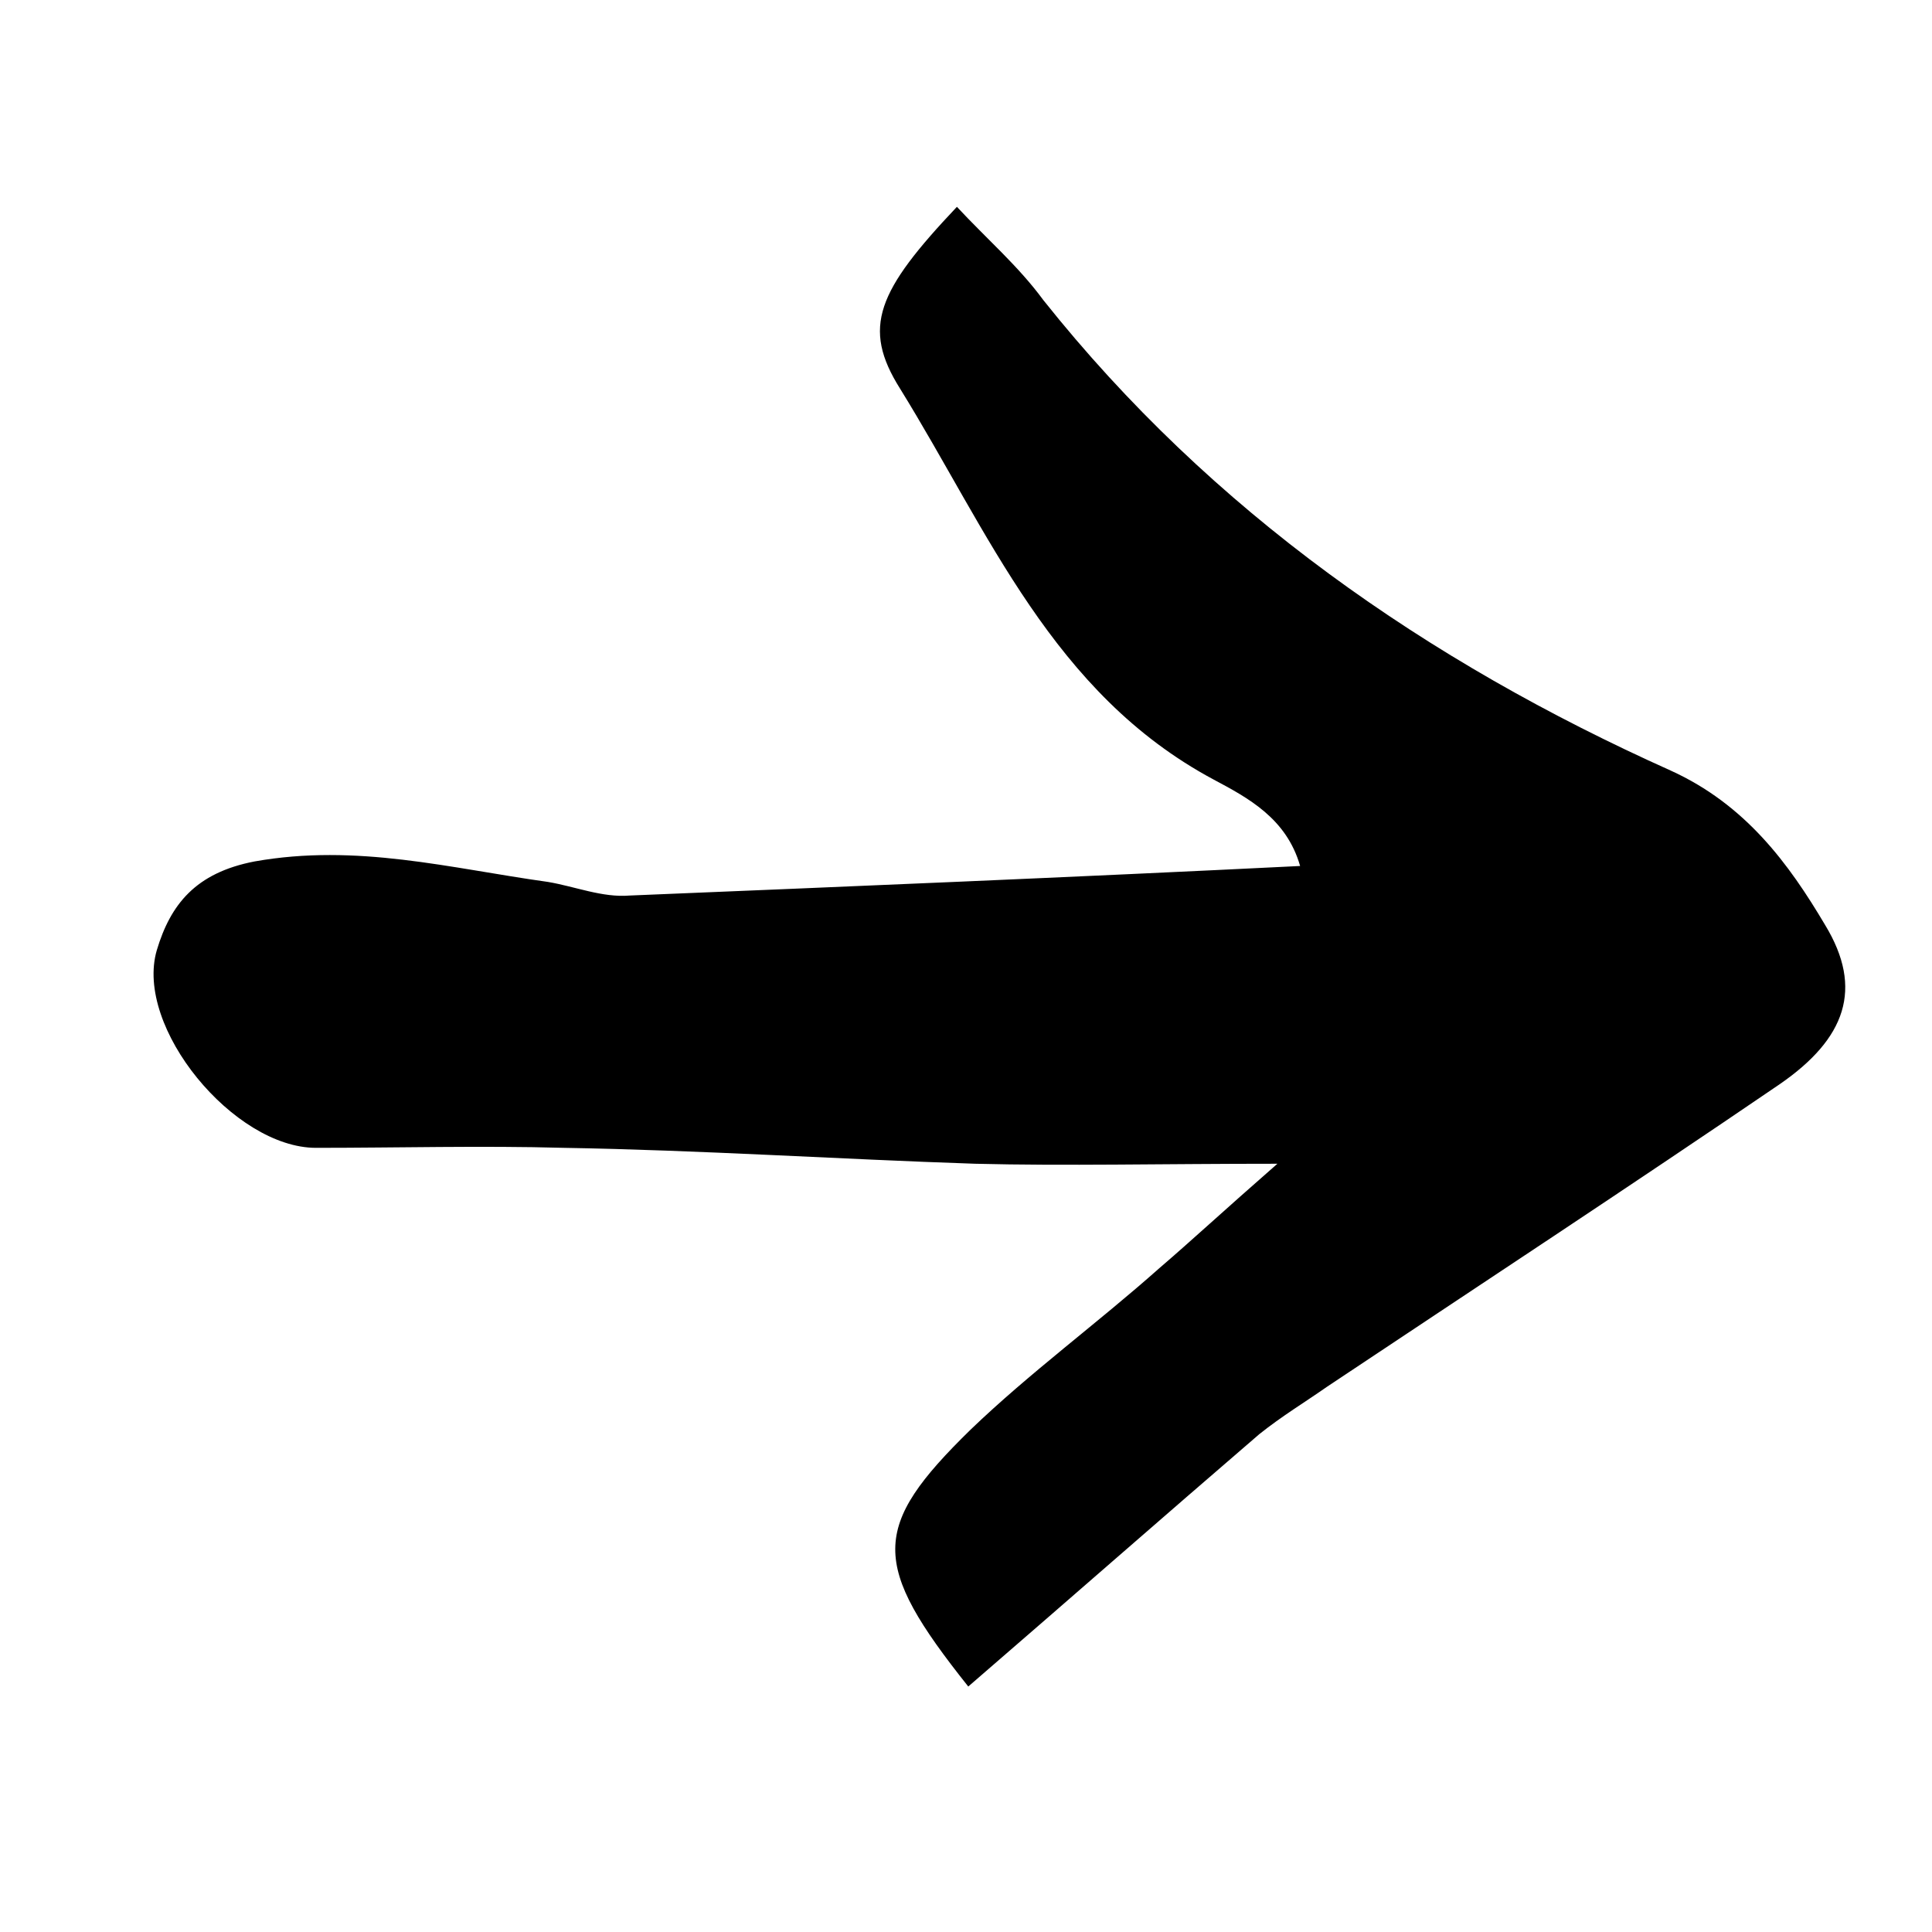
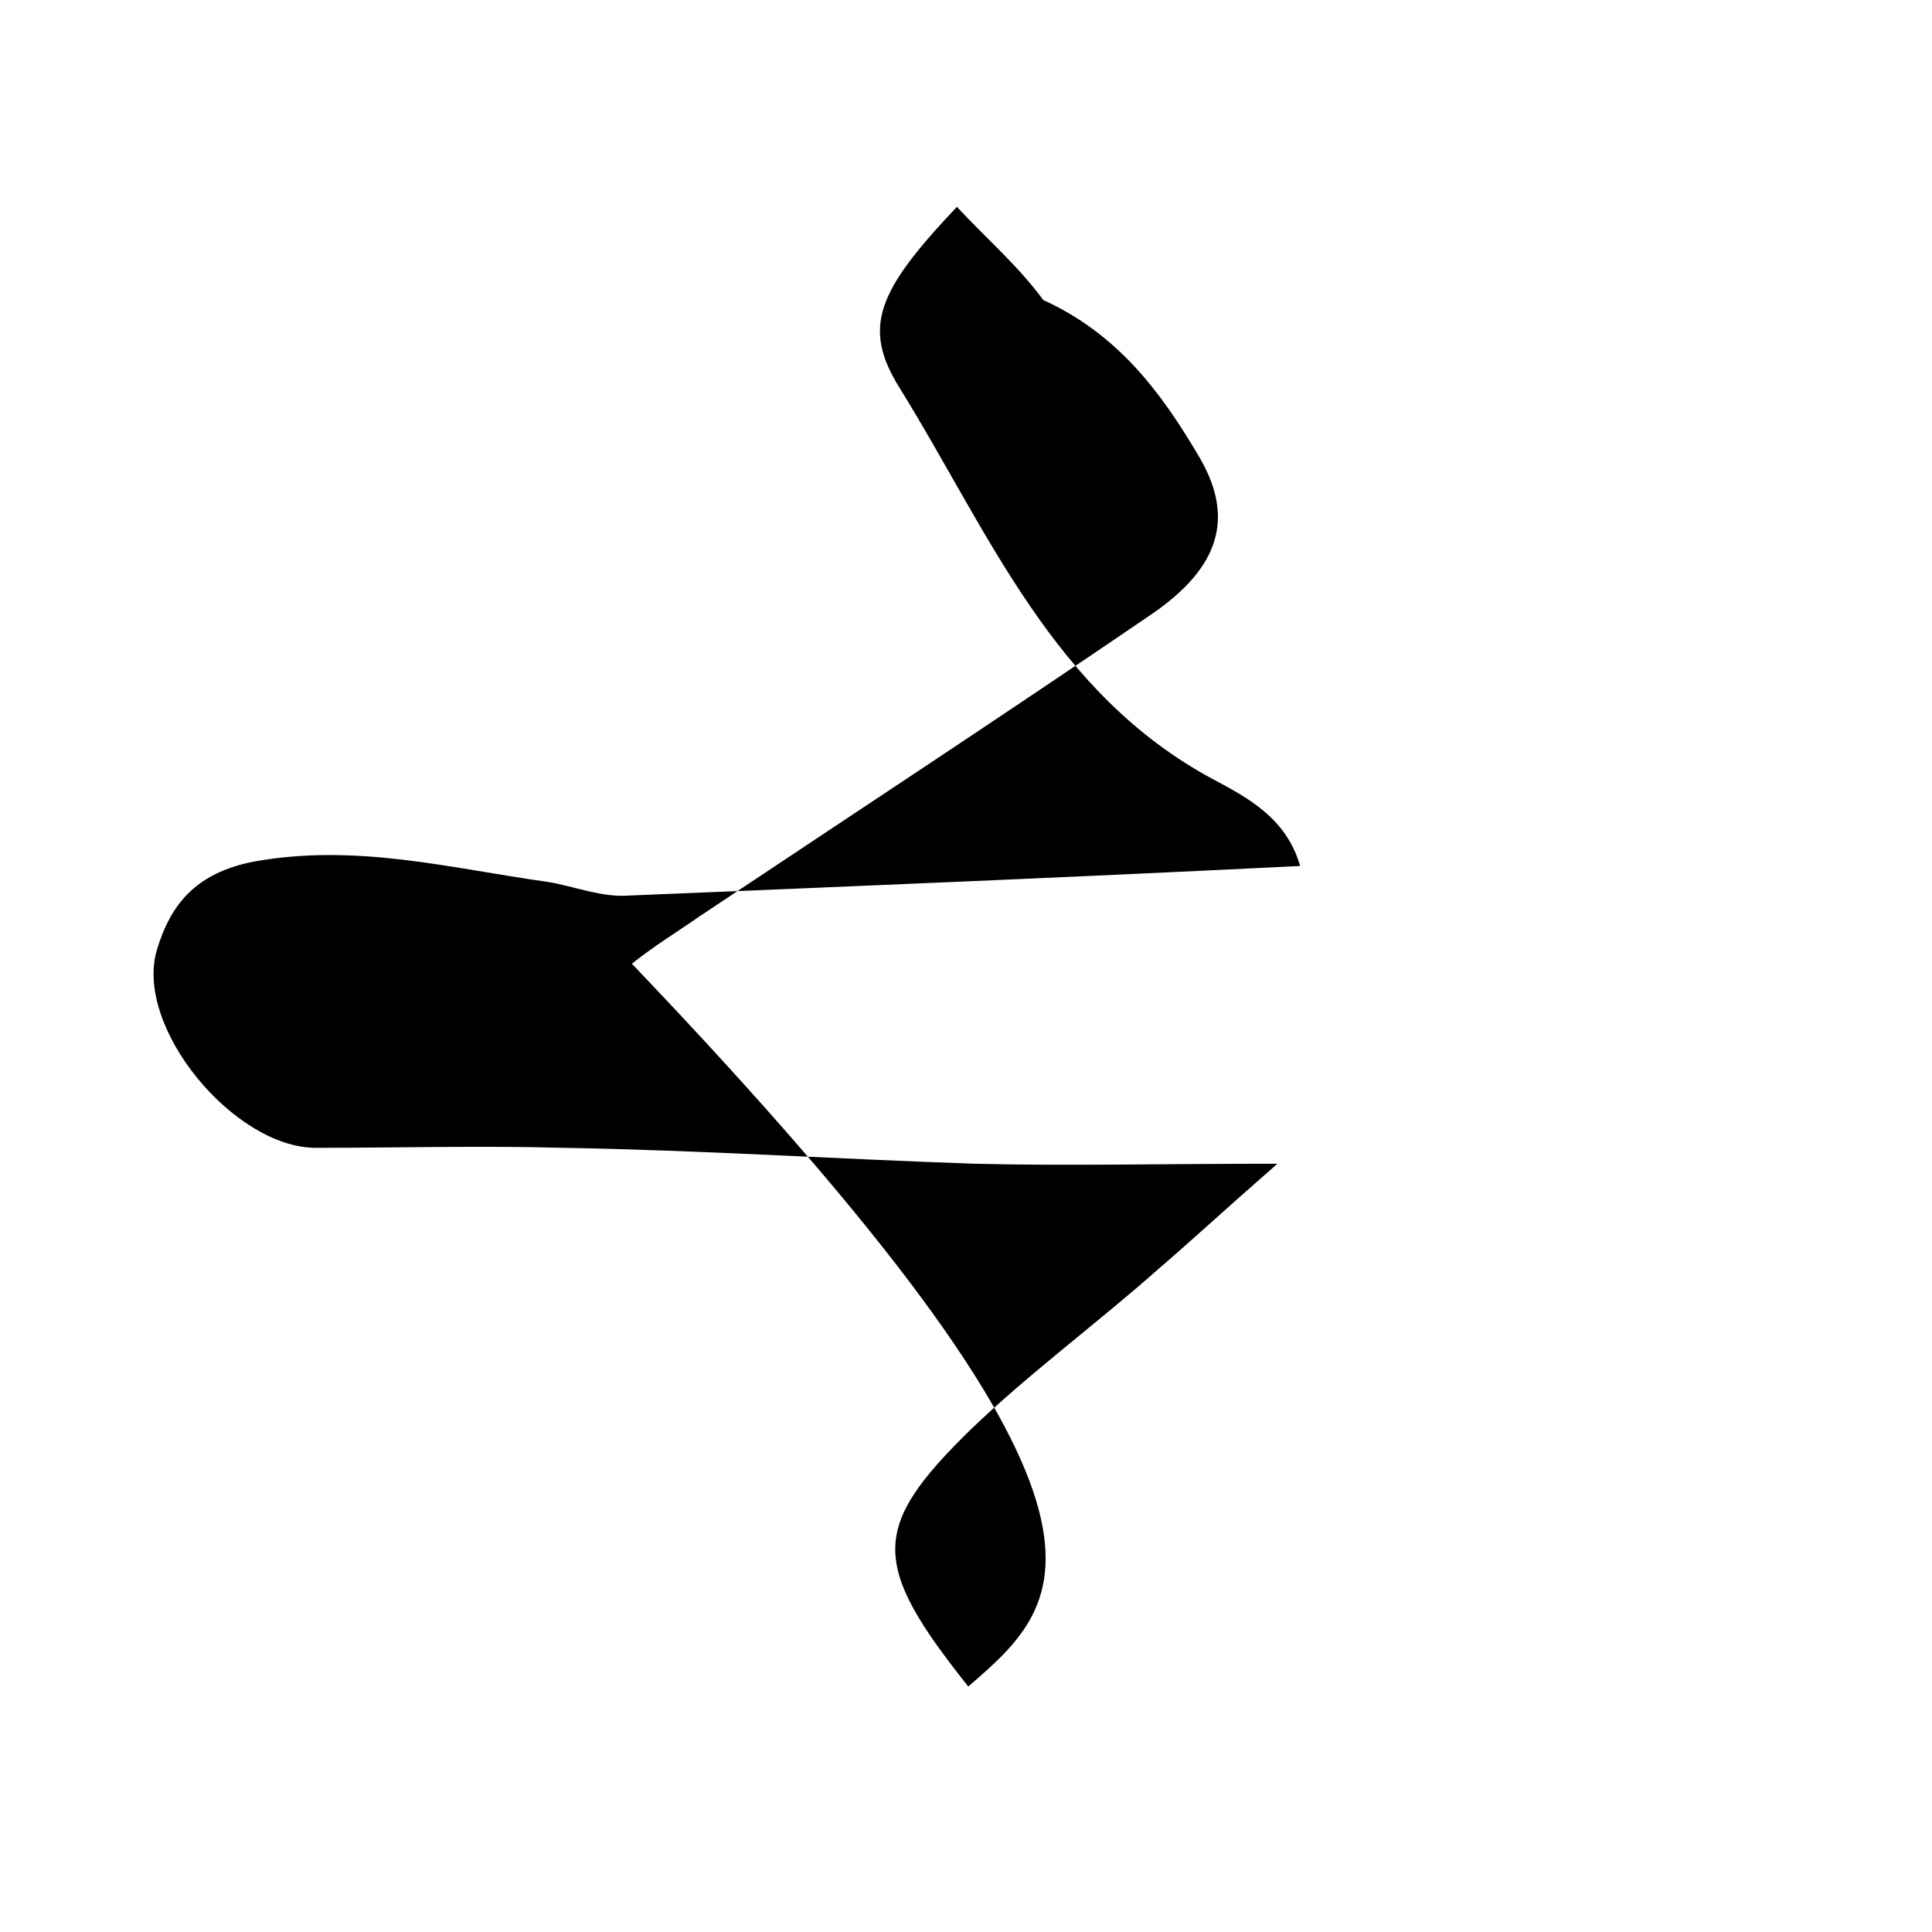
<svg xmlns="http://www.w3.org/2000/svg" version="1.1" id="Ebene_1" x="0px" y="0px" viewBox="0 0 85 85" style="enable-background:new 0 0 85 85;" xml:space="preserve">
-   <path d="M42.6,74.2c-4.3-5.4-4.3-7,0.1-11.3c2.6-2.5,5.6-4.7,8.3-7.1c1.4-1.2,2.8-2.5,5.2-4.6c-5.2,0-9.3,0.1-13.3,0  c-6-0.2-12.1-0.6-18.1-0.7c-3.6-0.1-7.3,0-10.9,0c-3.6,0-8-5.3-7-8.7c0.6-2,1.7-3.4,4.3-3.9c4.5-0.8,8.6,0.3,12.9,0.9  c1.2,0.2,2.4,0.7,3.6,0.6c9.7-0.4,19.4-0.8,29.5-1.3c-0.6-2.1-2.3-3-3.8-3.8c-7.1-3.8-9.9-10.9-13.8-17.2c-1.7-2.7-1-4.3,2.5-8  c1.3,1.4,2.7,2.6,3.8,4.1c7.4,9.3,16.9,15.9,27.6,20.7c3.3,1.5,5.2,4.1,6.8,6.8c1.7,2.8,0.9,5-2,7c-6.6,4.5-13.3,8.9-19.9,13.3  c-1,0.7-2,1.3-3,2.1C51.1,66.8,47,70.4,42.6,74.2z" />
+   <path d="M42.6,74.2c-4.3-5.4-4.3-7,0.1-11.3c2.6-2.5,5.6-4.7,8.3-7.1c1.4-1.2,2.8-2.5,5.2-4.6c-5.2,0-9.3,0.1-13.3,0  c-6-0.2-12.1-0.6-18.1-0.7c-3.6-0.1-7.3,0-10.9,0c-3.6,0-8-5.3-7-8.7c0.6-2,1.7-3.4,4.3-3.9c4.5-0.8,8.6,0.3,12.9,0.9  c1.2,0.2,2.4,0.7,3.6,0.6c9.7-0.4,19.4-0.8,29.5-1.3c-0.6-2.1-2.3-3-3.8-3.8c-7.1-3.8-9.9-10.9-13.8-17.2c-1.7-2.7-1-4.3,2.5-8  c1.3,1.4,2.7,2.6,3.8,4.1c3.3,1.5,5.2,4.1,6.8,6.8c1.7,2.8,0.9,5-2,7c-6.6,4.5-13.3,8.9-19.9,13.3  c-1,0.7-2,1.3-3,2.1C51.1,66.8,47,70.4,42.6,74.2z" />
</svg>